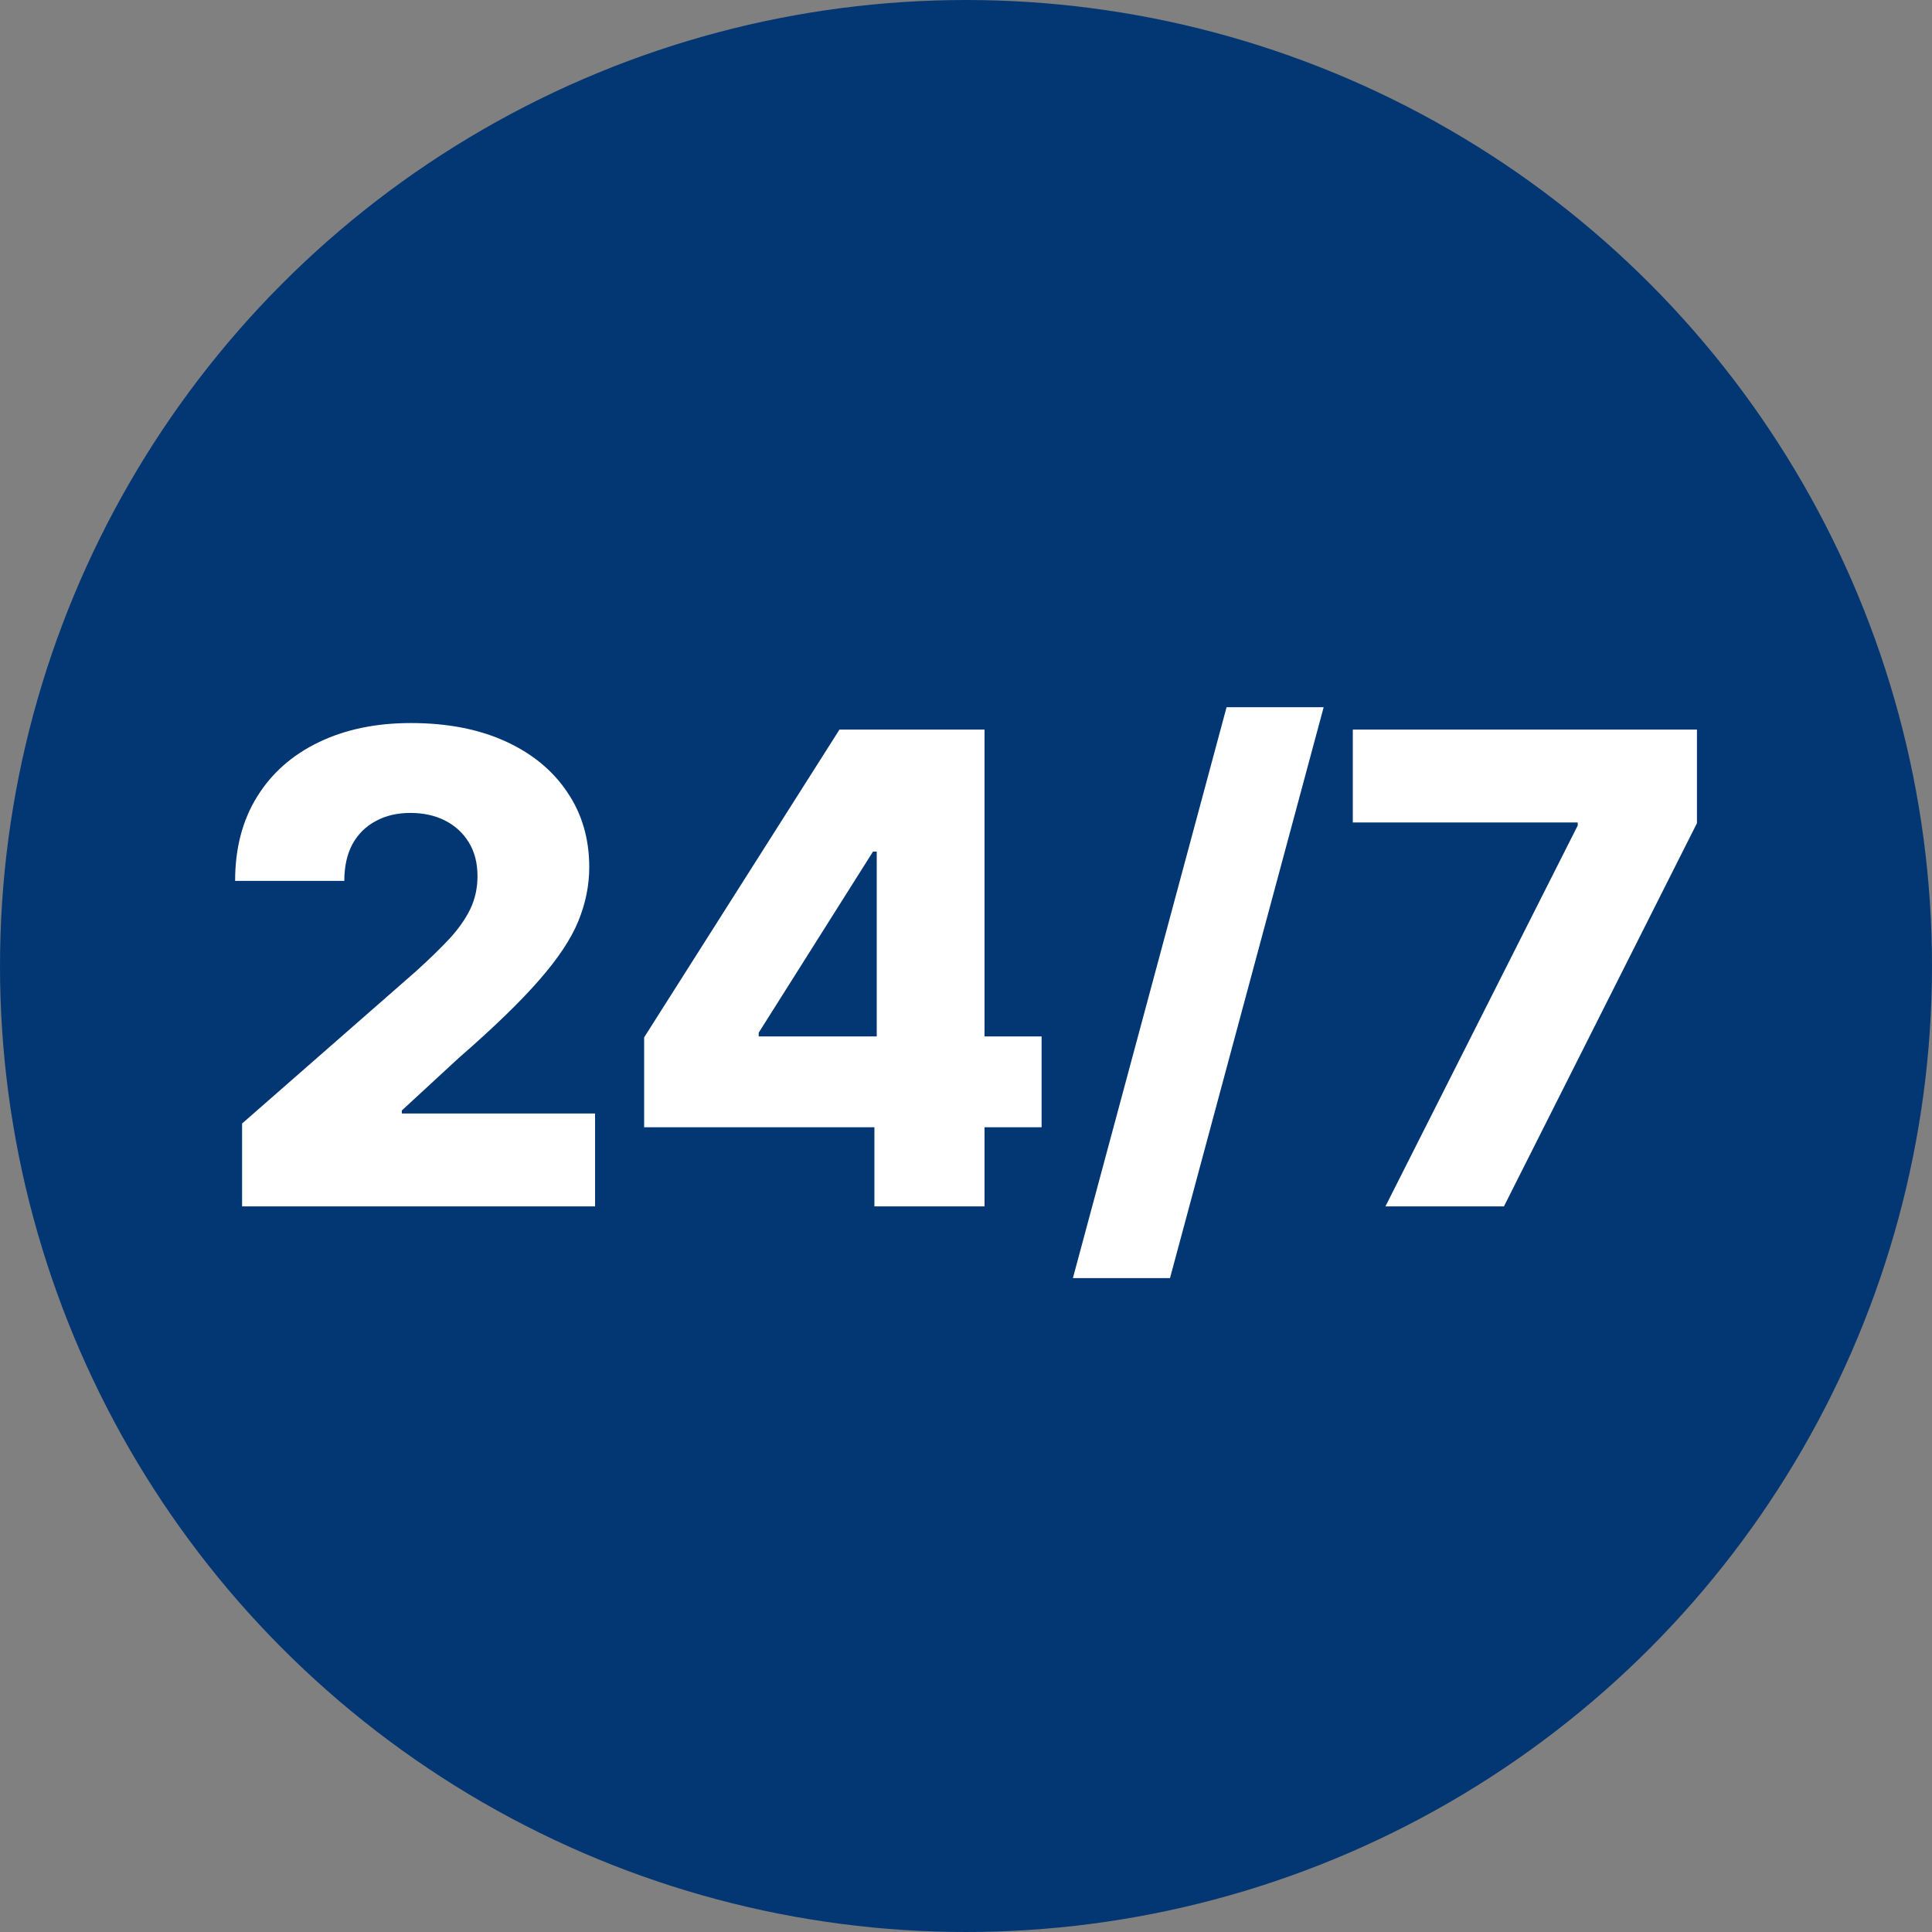
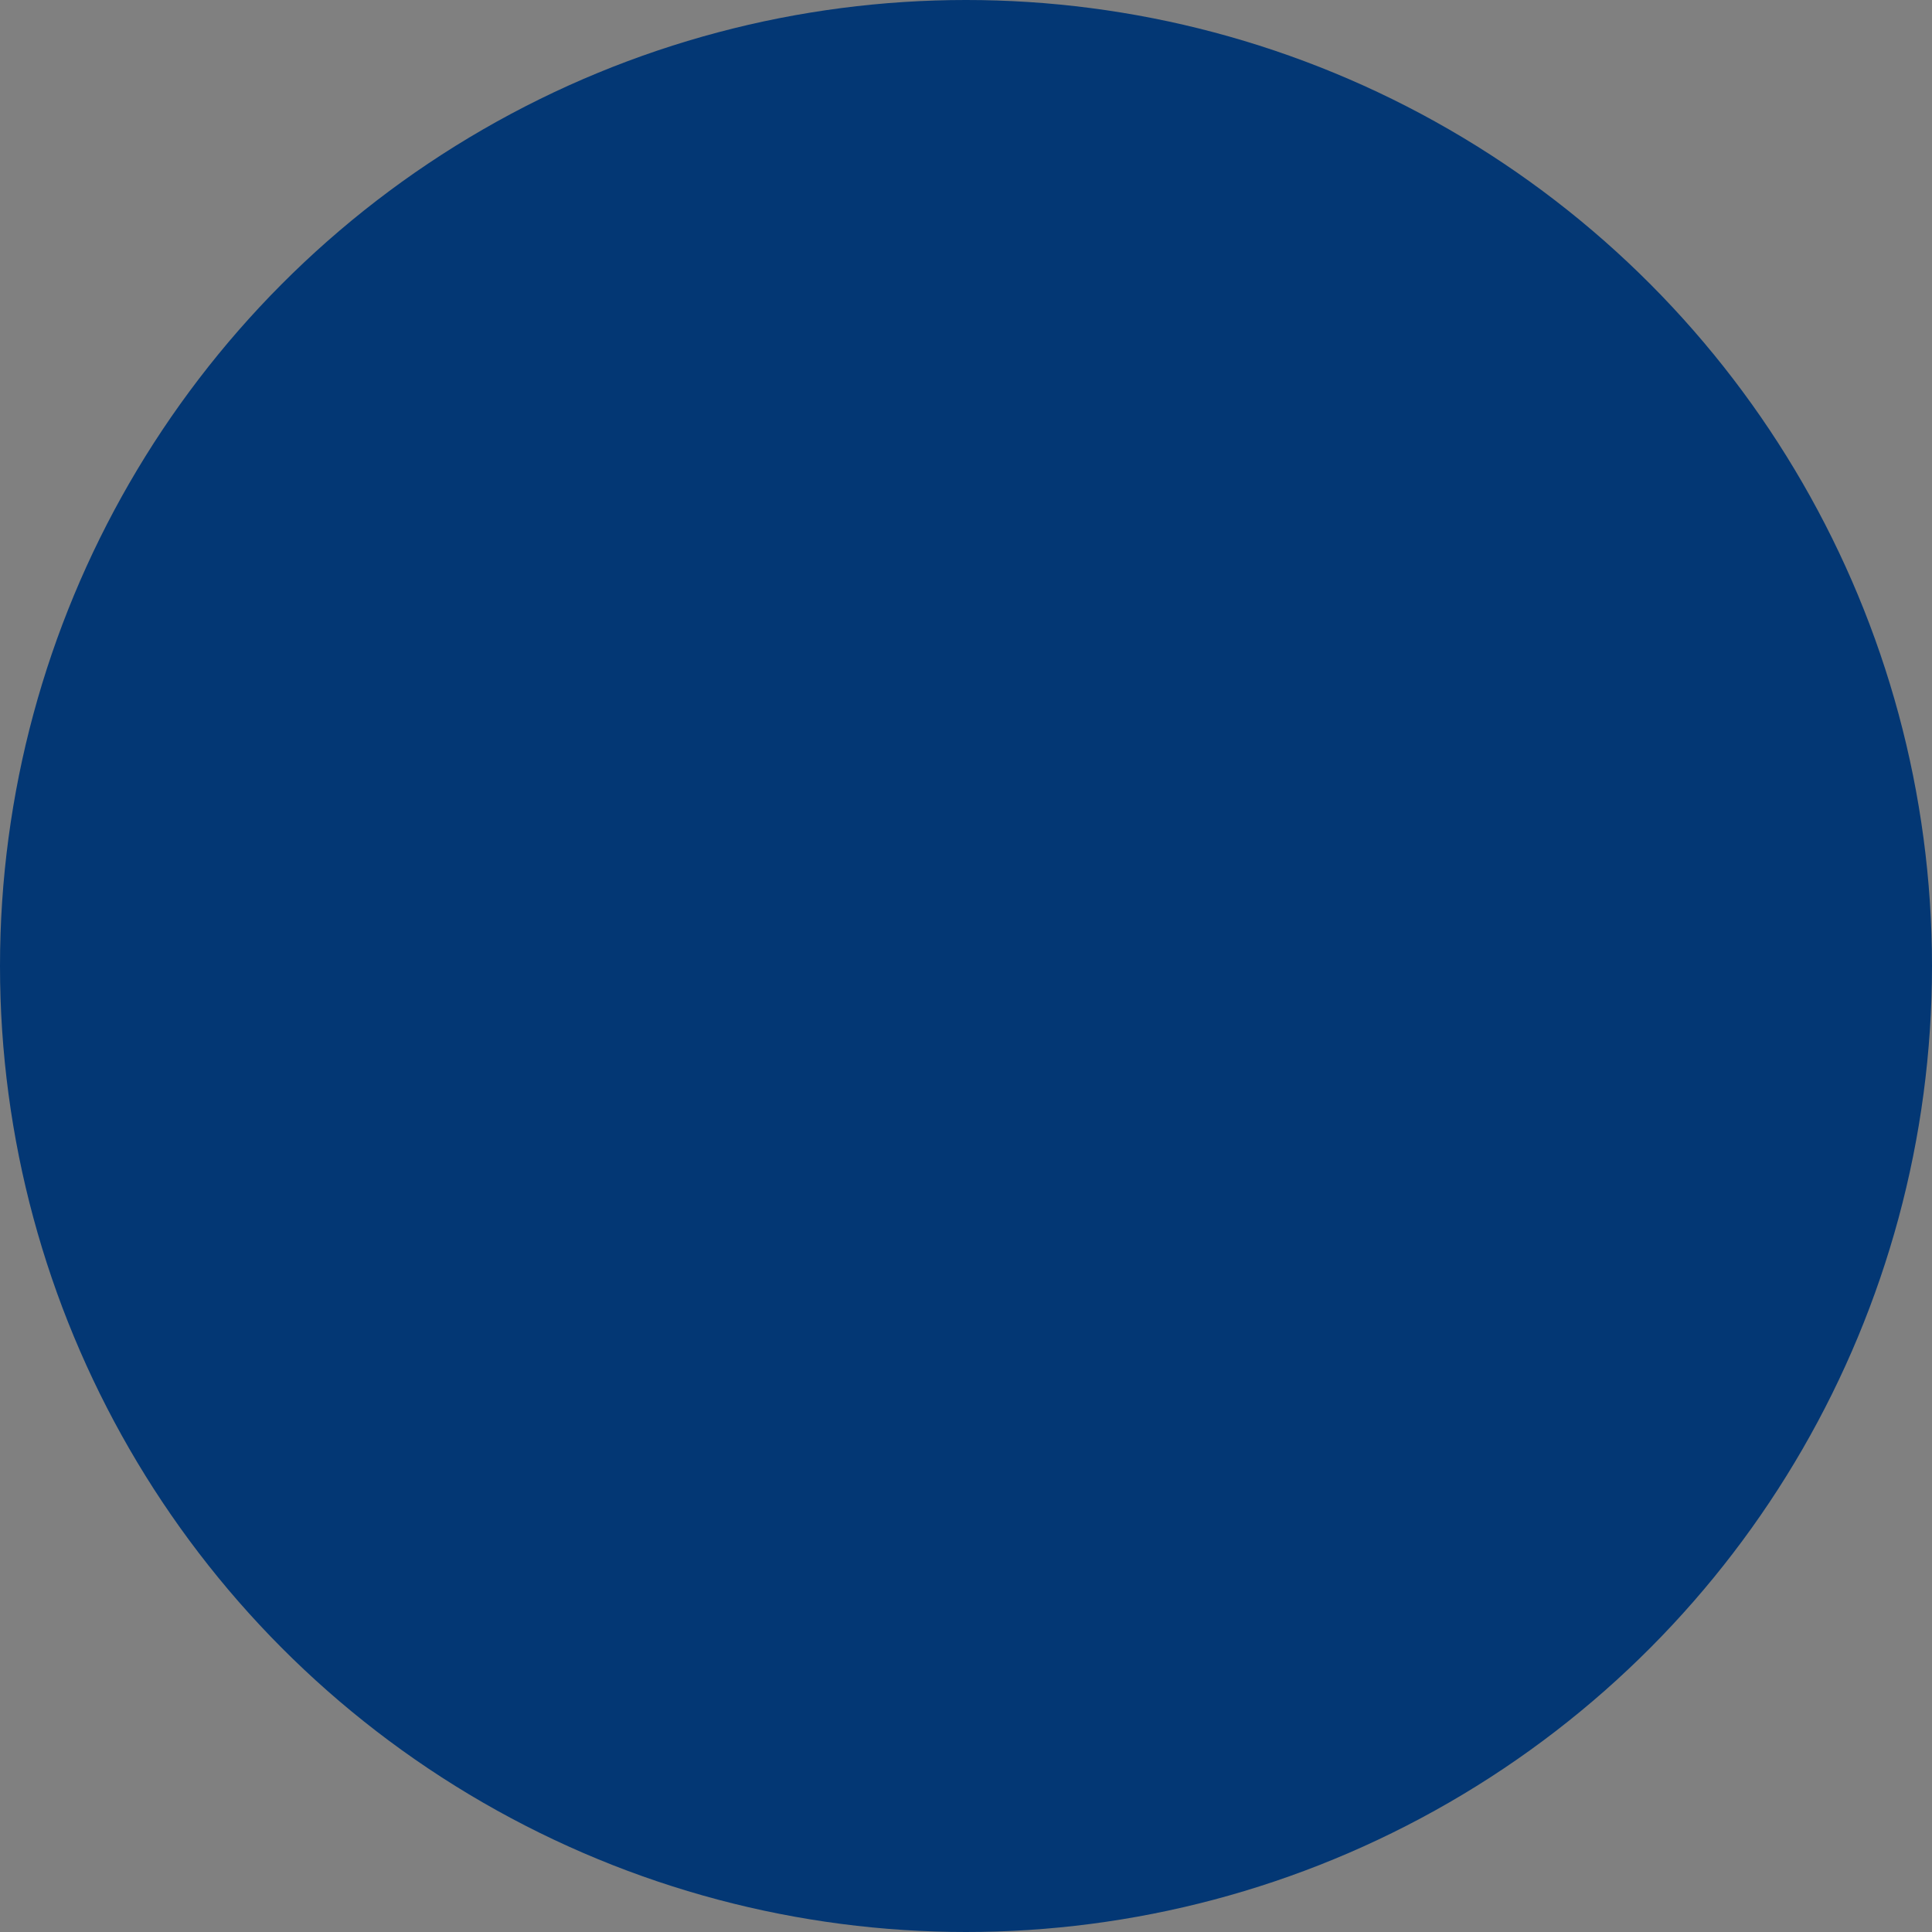
<svg xmlns="http://www.w3.org/2000/svg" width="221" height="221" viewBox="0 0 221 221" fill="none">
  <rect x="0" y="0" width="221" height="221" fill="#808080" stroke="none" />
  <circle cx="110.5" cy="110.5" r="110.5" fill="#033774" />
-   <path d="M27.693 138V128.518L47.588 111.1C49.08 109.751 50.349 108.517 51.397 107.398C52.444 106.262 53.243 105.125 53.794 103.989C54.344 102.835 54.62 101.583 54.62 100.234C54.62 98.724 54.291 97.437 53.634 96.372C52.977 95.289 52.072 94.454 50.917 93.868C49.763 93.282 48.441 92.989 46.949 92.989C45.44 92.989 44.117 93.3 42.981 93.921C41.844 94.525 40.956 95.404 40.317 96.558C39.696 97.712 39.385 99.115 39.385 100.766H26.894C26.894 97.055 27.729 93.85 29.398 91.152C31.067 88.453 33.41 86.375 36.429 84.919C39.465 83.446 42.99 82.709 47.002 82.709C51.139 82.709 54.735 83.401 57.789 84.786C60.843 86.171 63.204 88.106 64.873 90.592C66.56 93.06 67.404 95.928 67.404 99.195C67.404 101.272 66.986 103.332 66.152 105.374C65.317 107.416 63.817 109.671 61.651 112.139C59.502 114.607 56.448 117.563 52.489 121.008L45.964 127.027V127.373H68.07V138H27.693ZM73.683 128.945V118.664L96.028 83.454H105.163V97.41H99.863L86.786 118.131V118.558H119.146V128.945H73.683ZM100.023 138V125.802L100.289 121.301V83.454H112.621V138H100.023ZM151.412 80.898L133.834 146.203H122.728L140.306 80.898H151.412ZM158.477 138L180.476 94.428V94.081H154.748V83.454H194.113V94.161L172.033 138H158.477Z" fill="white" />
</svg>